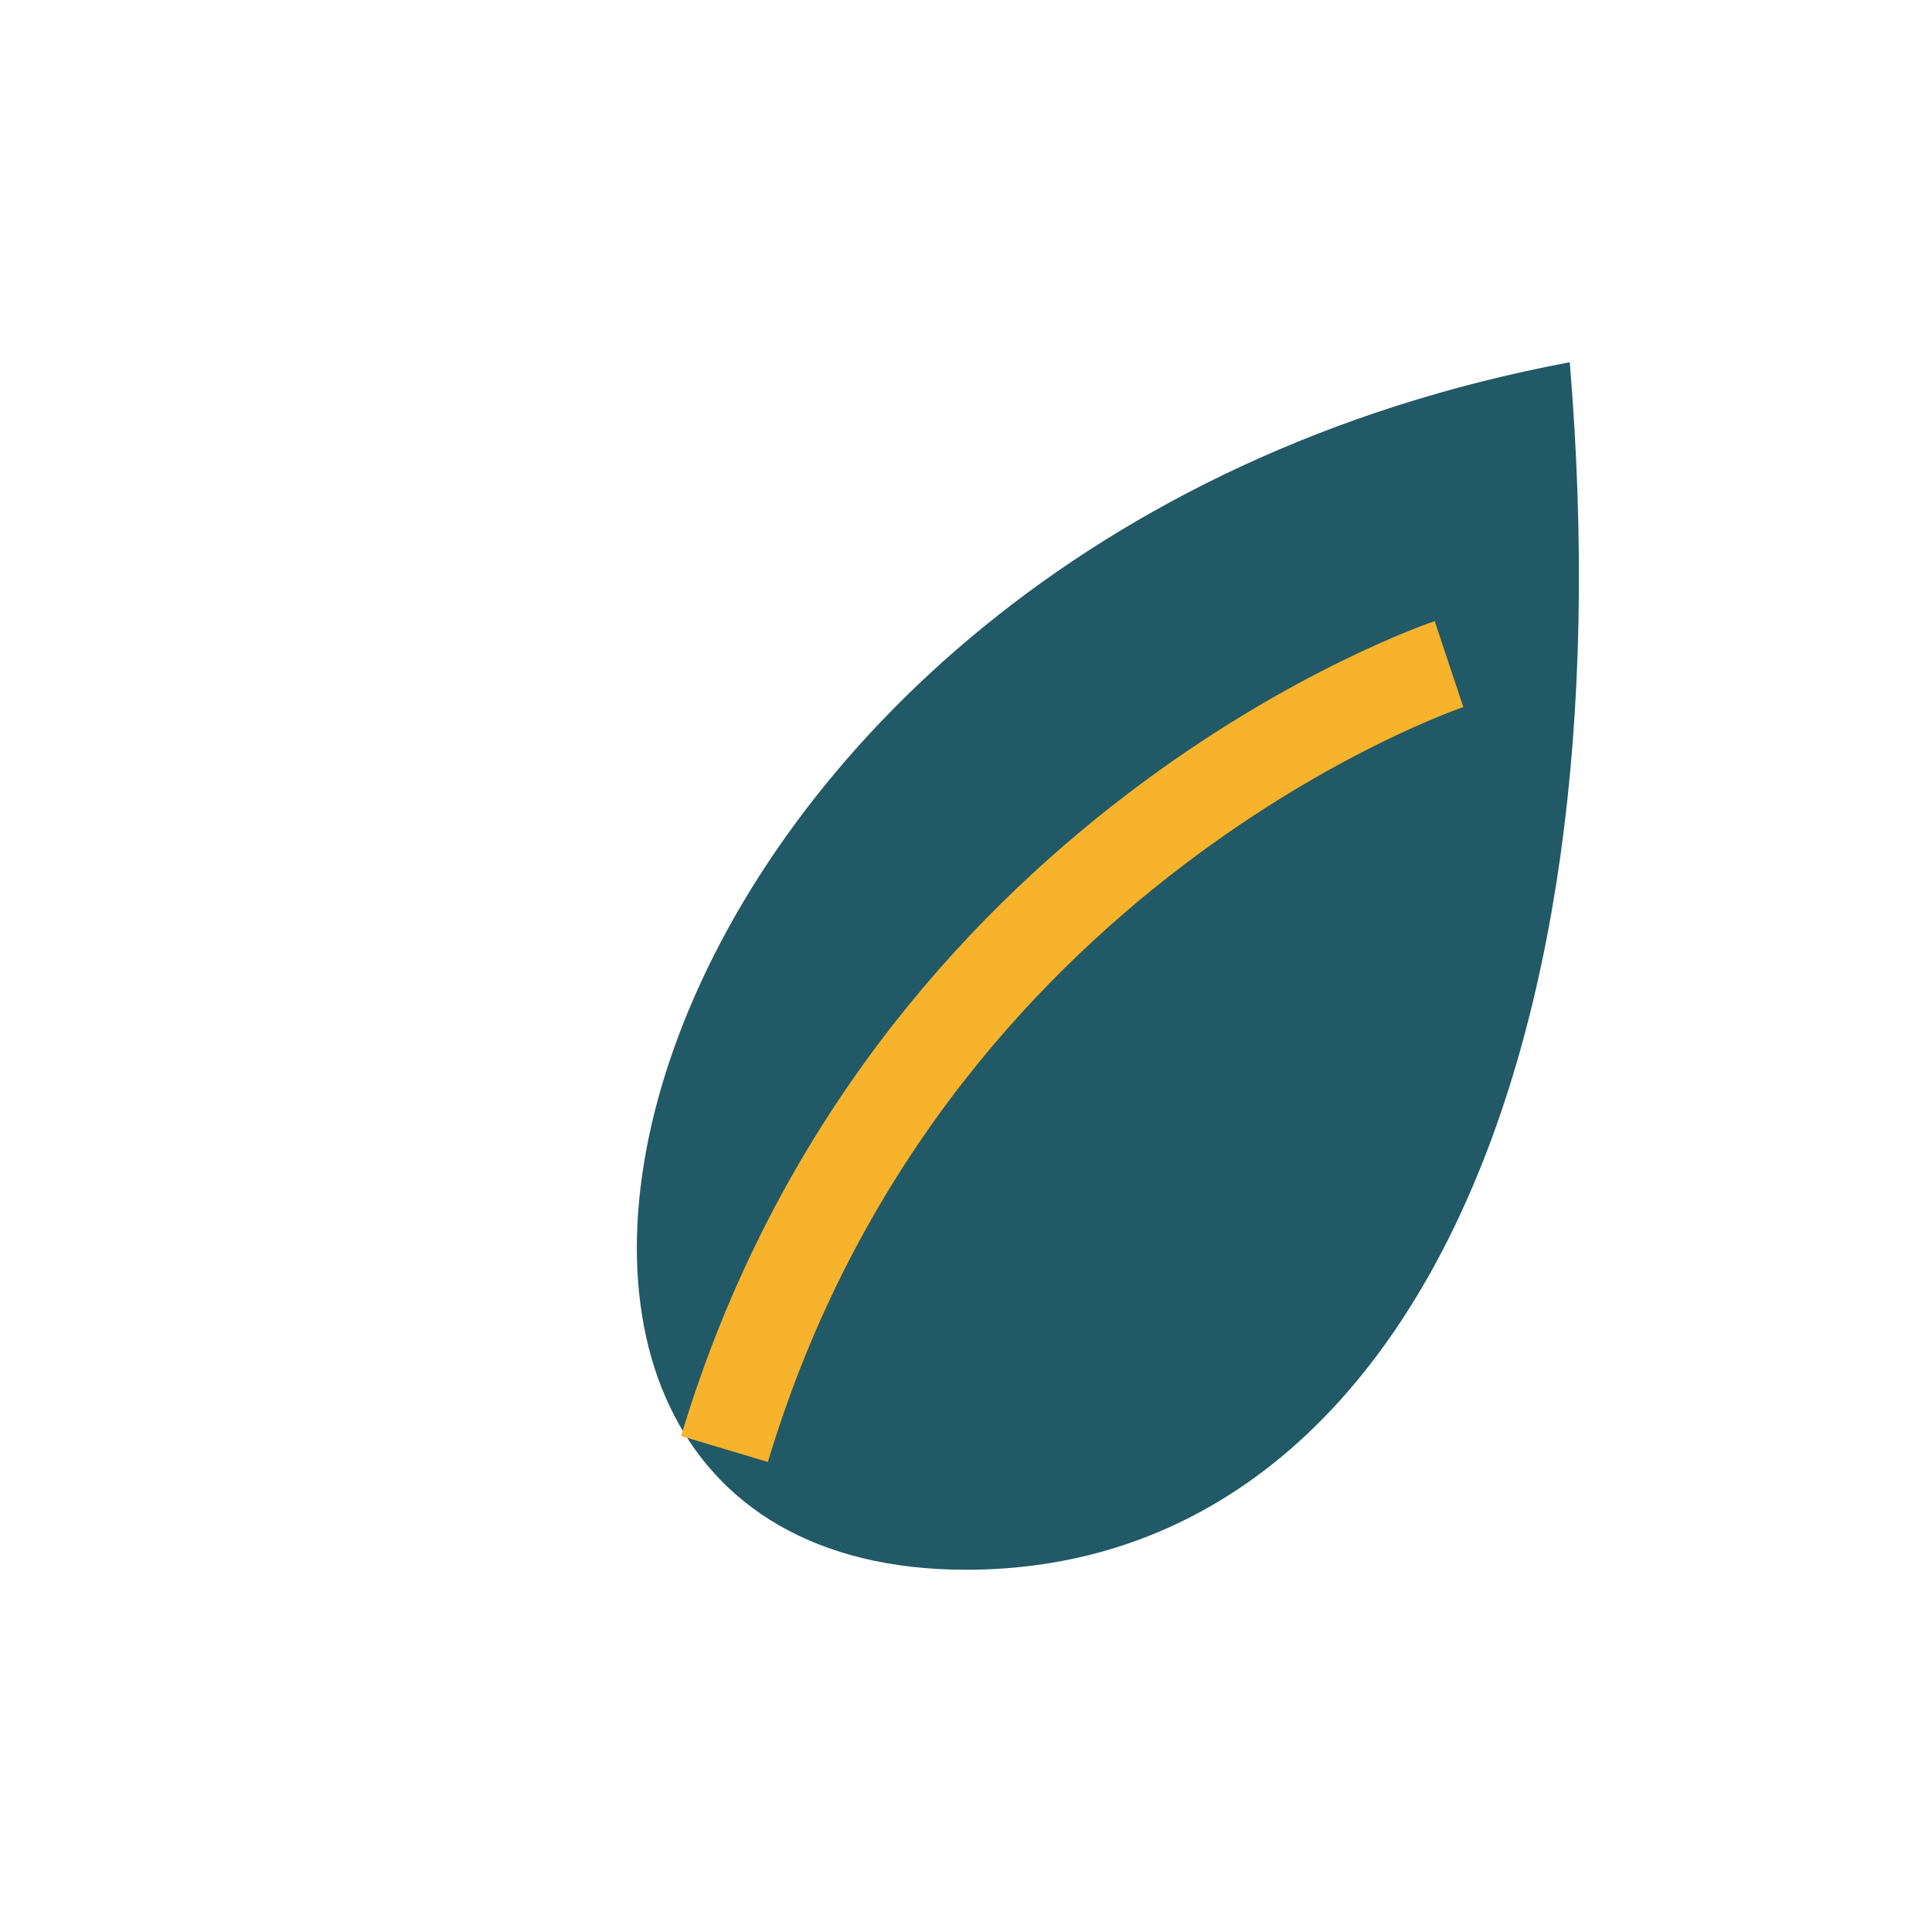
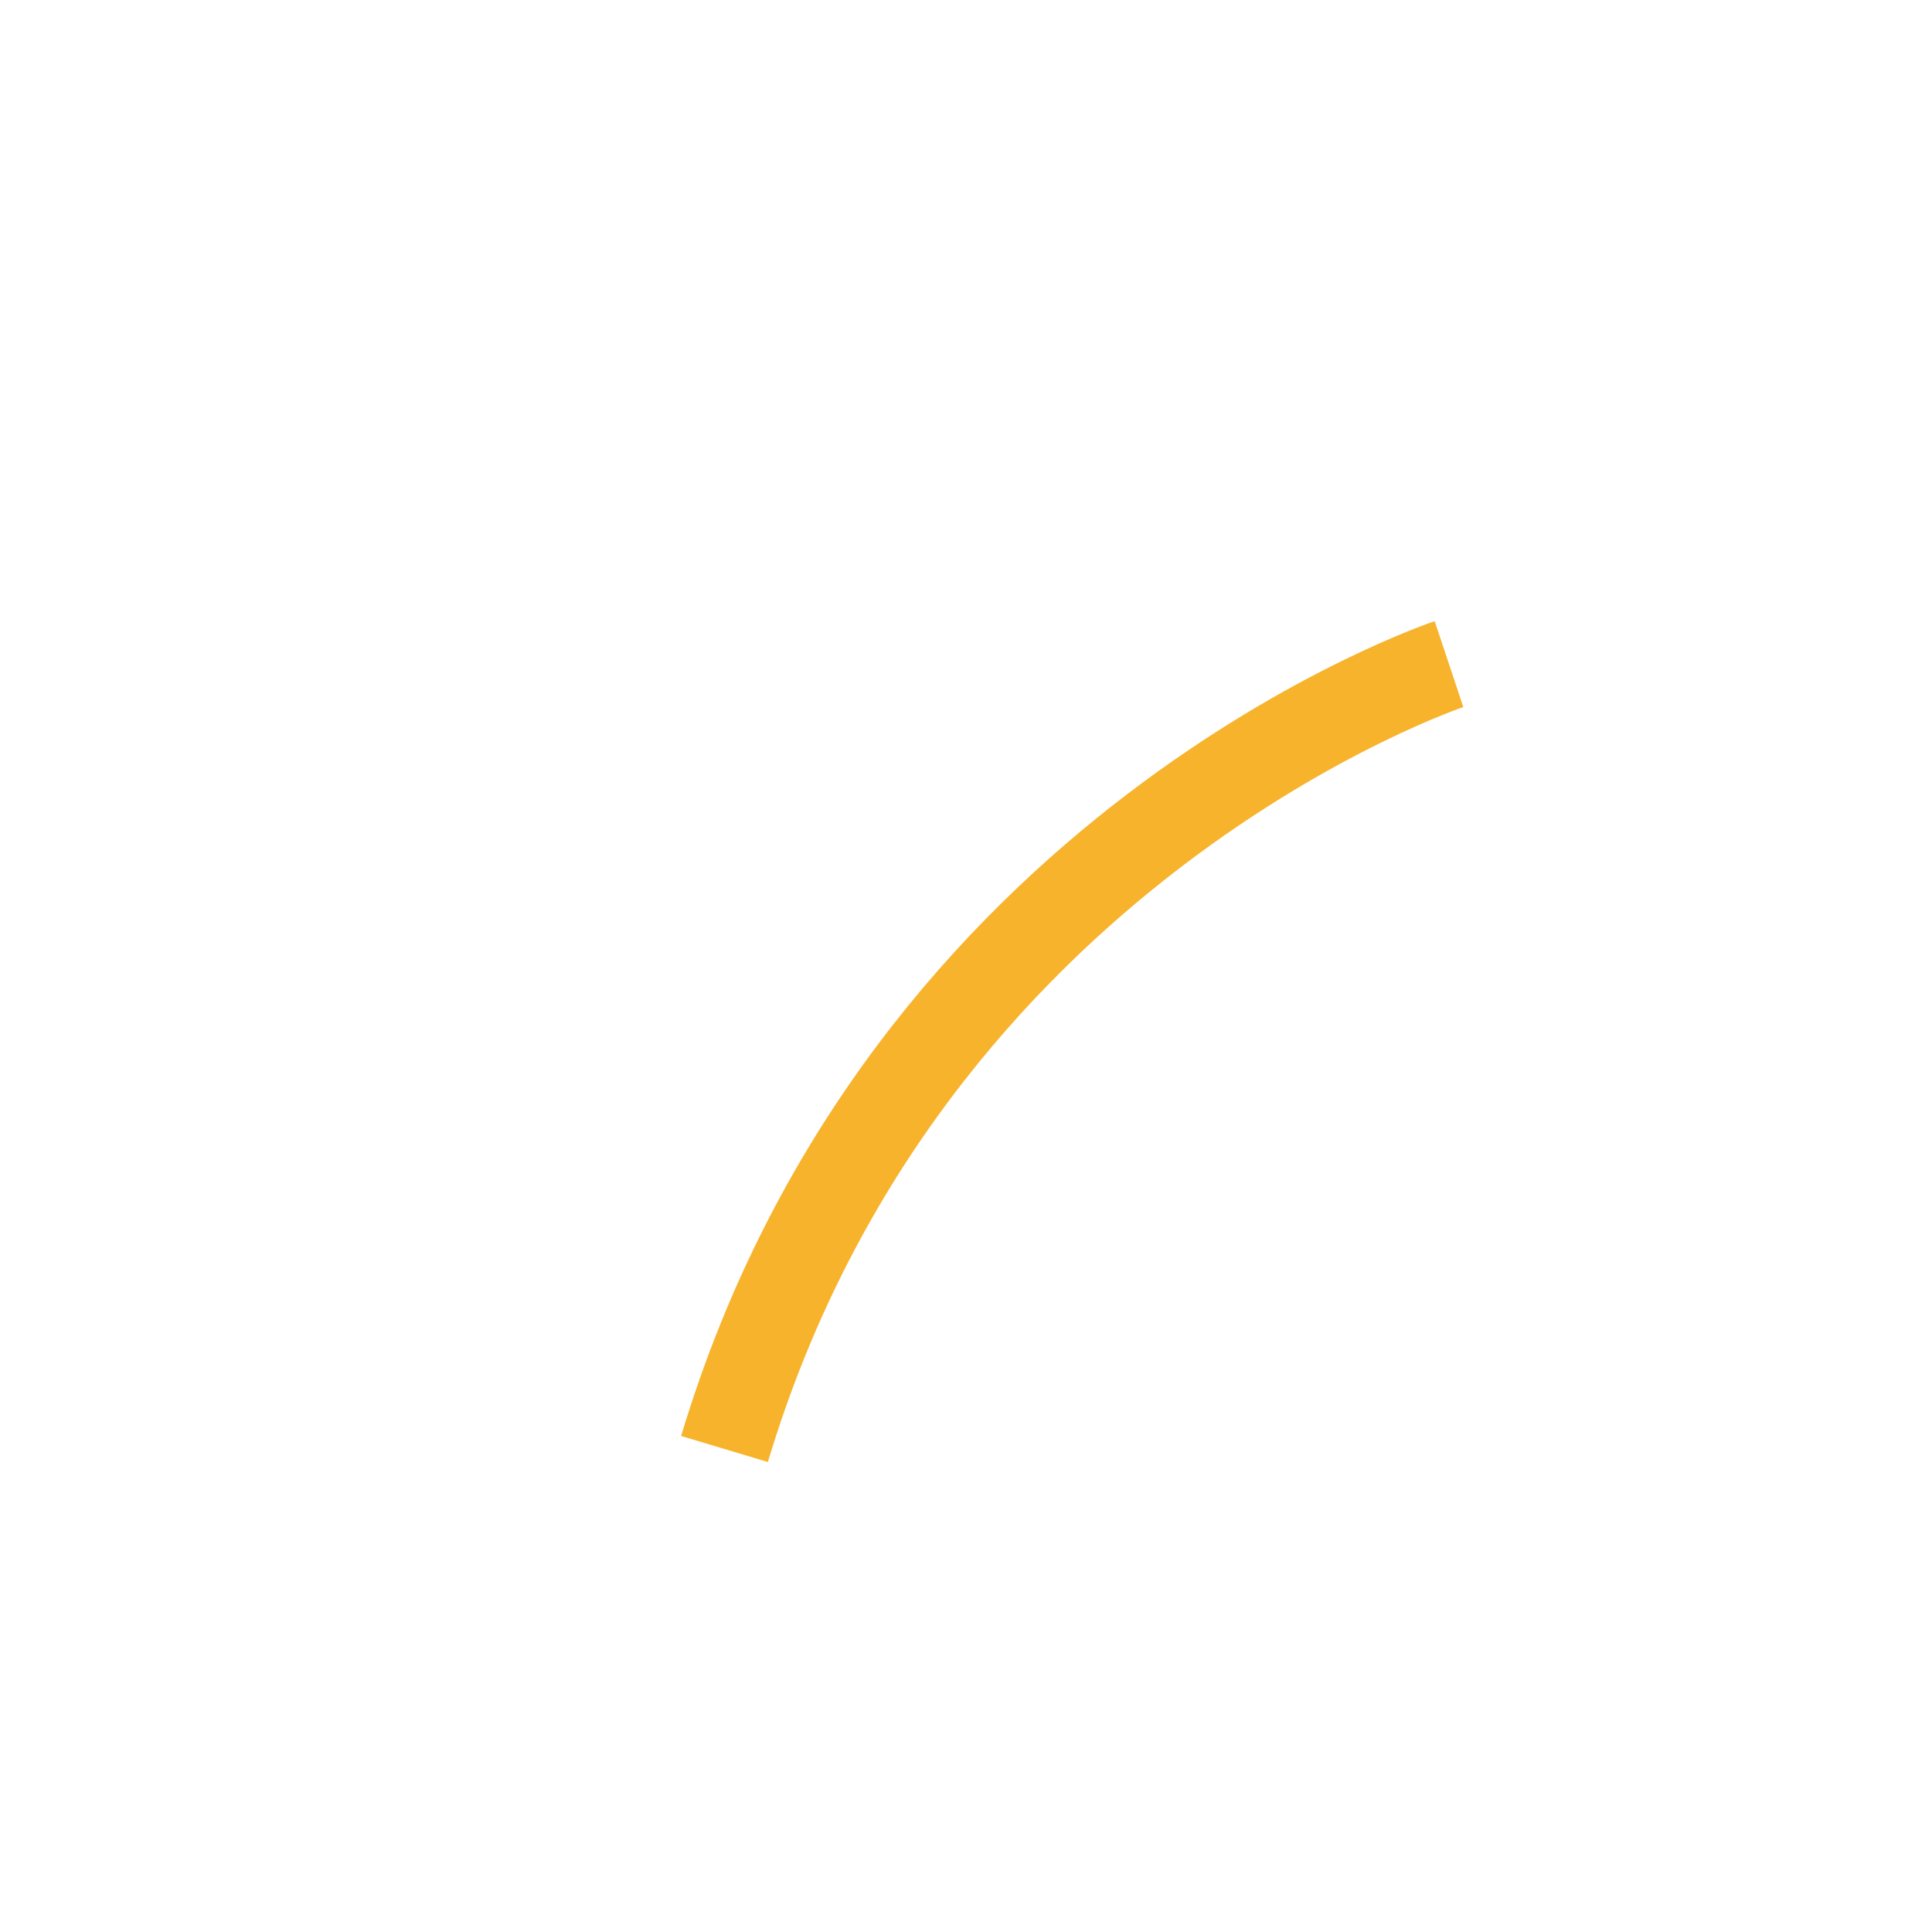
<svg xmlns="http://www.w3.org/2000/svg" width="32" height="32" viewBox="0 0 32 32">
-   <path d="M26 6C10 9 6 26 16 26c7 0 11-8 10-20z" fill="#225966" />
  <path d="M12 24c3-10 12-13 12-13" stroke="#F7B32B" stroke-width="1.5" fill="none" />
</svg>